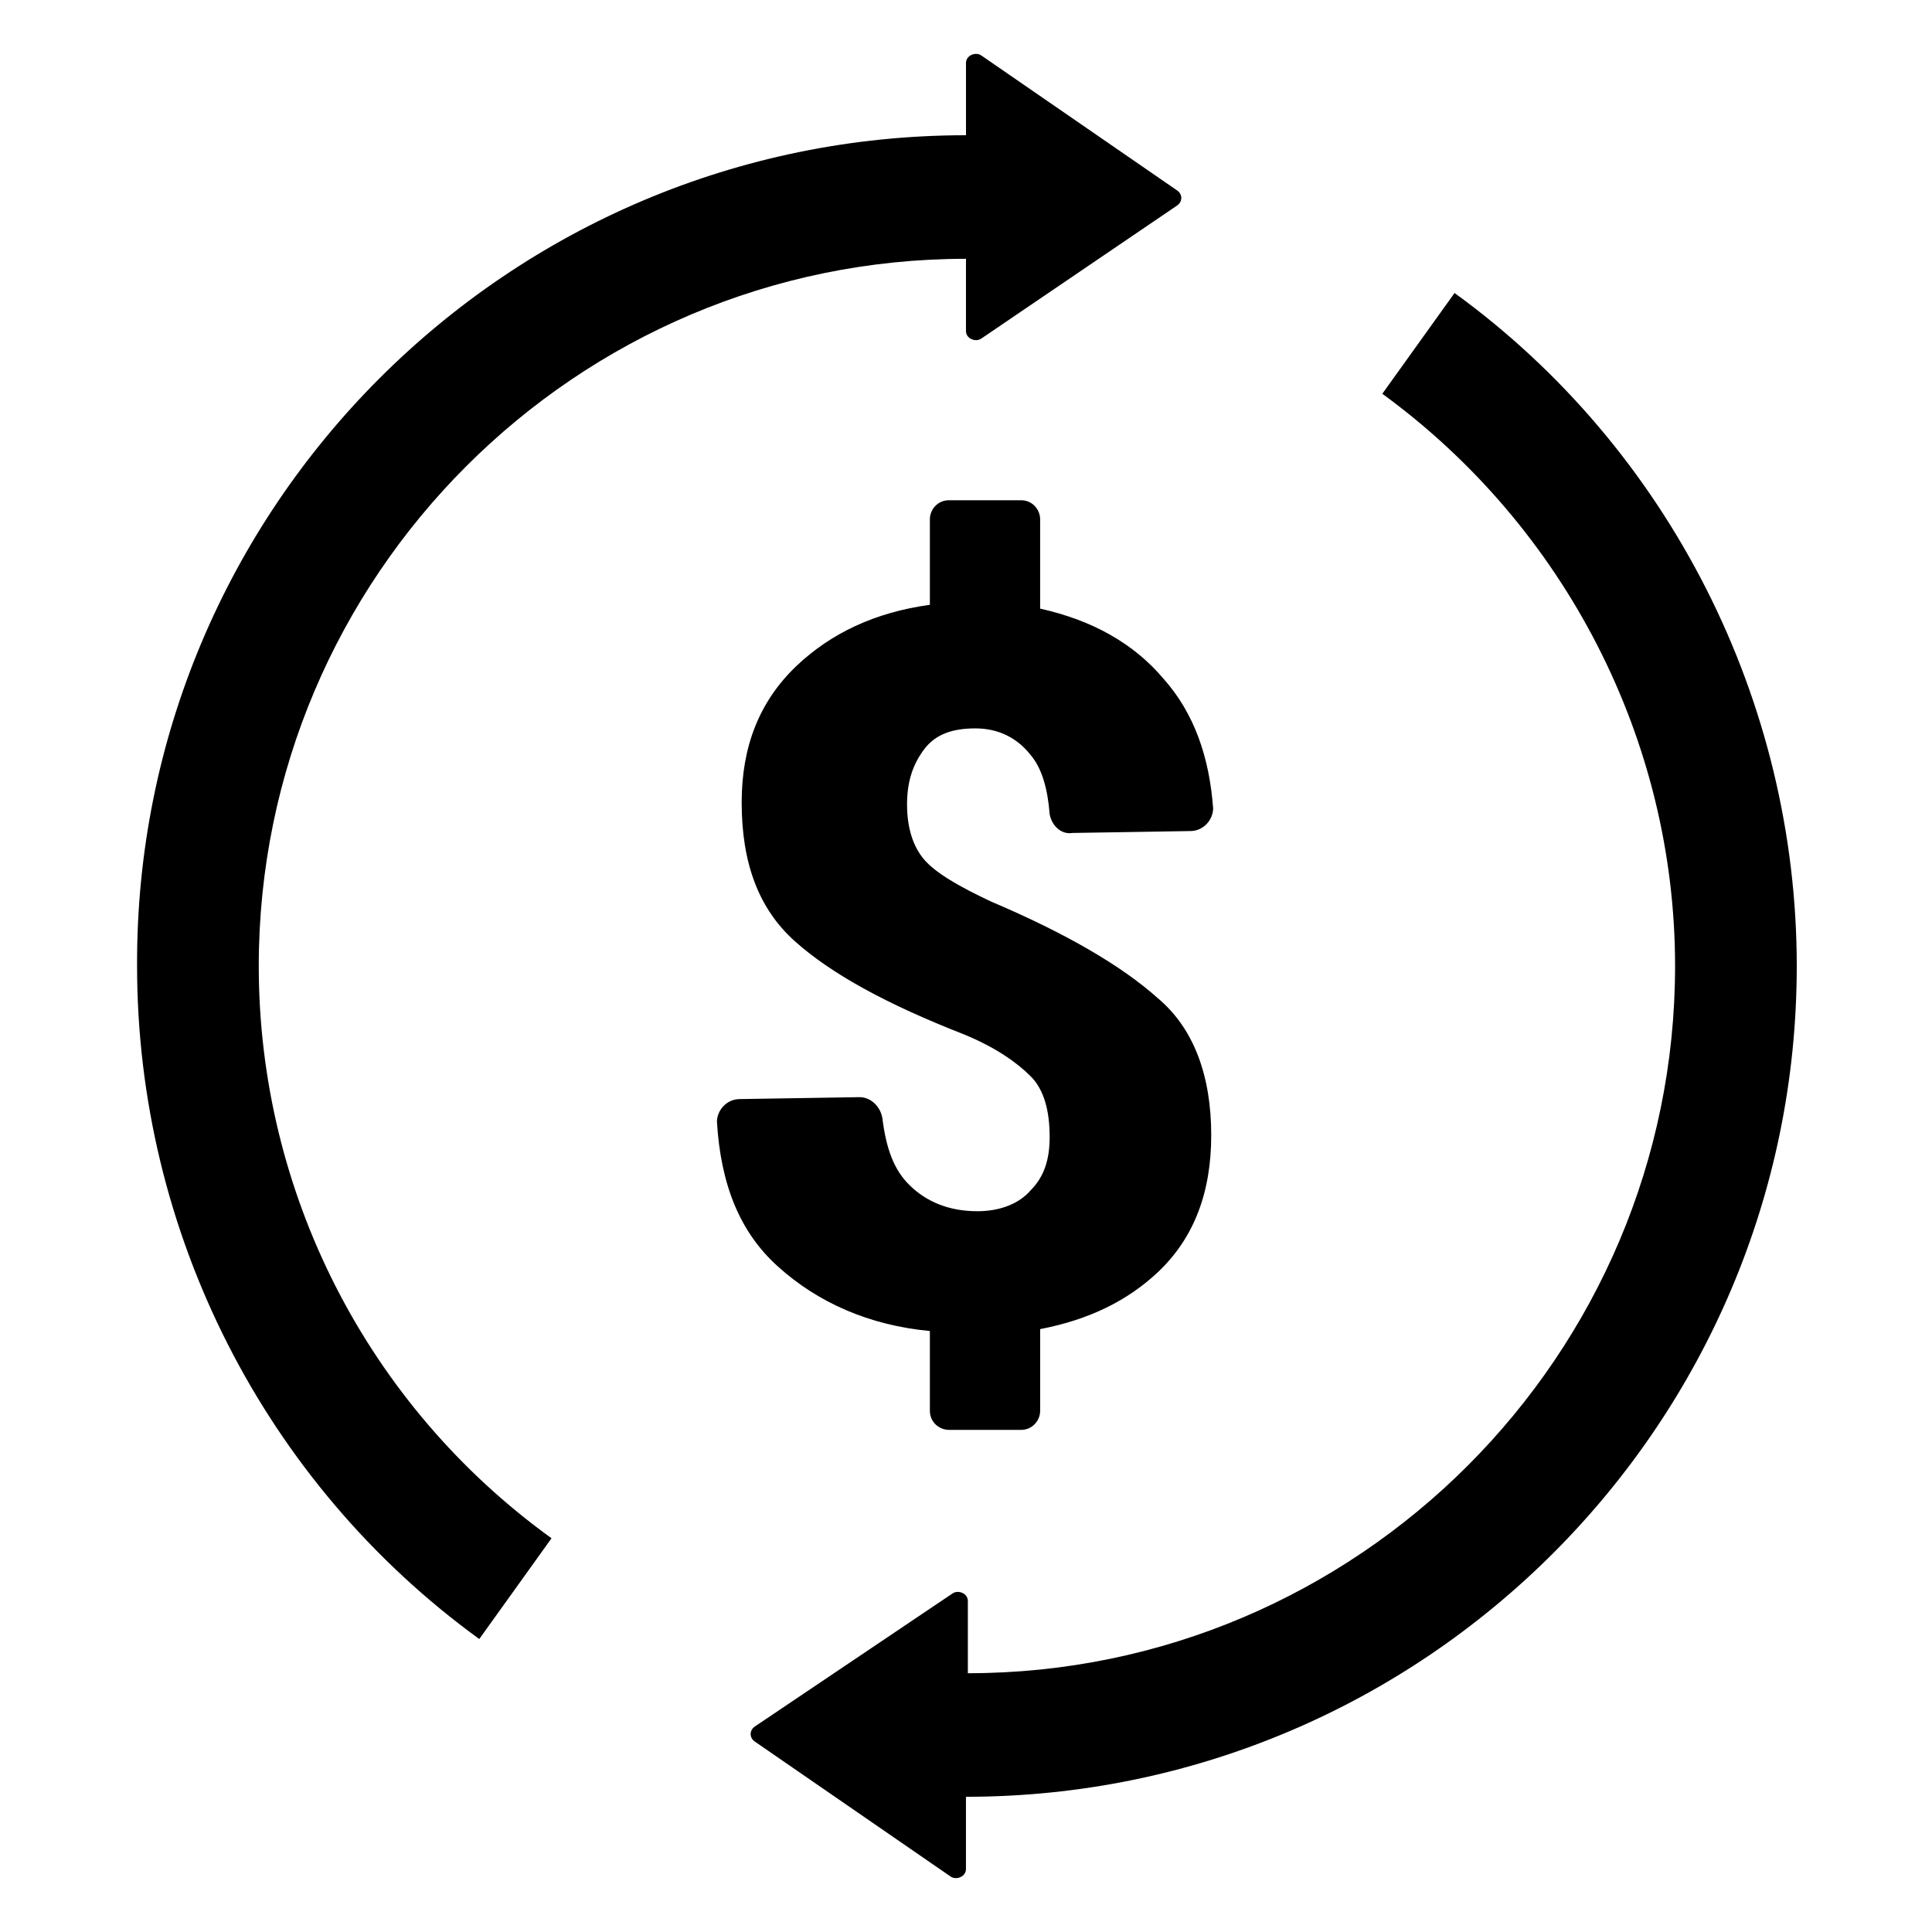
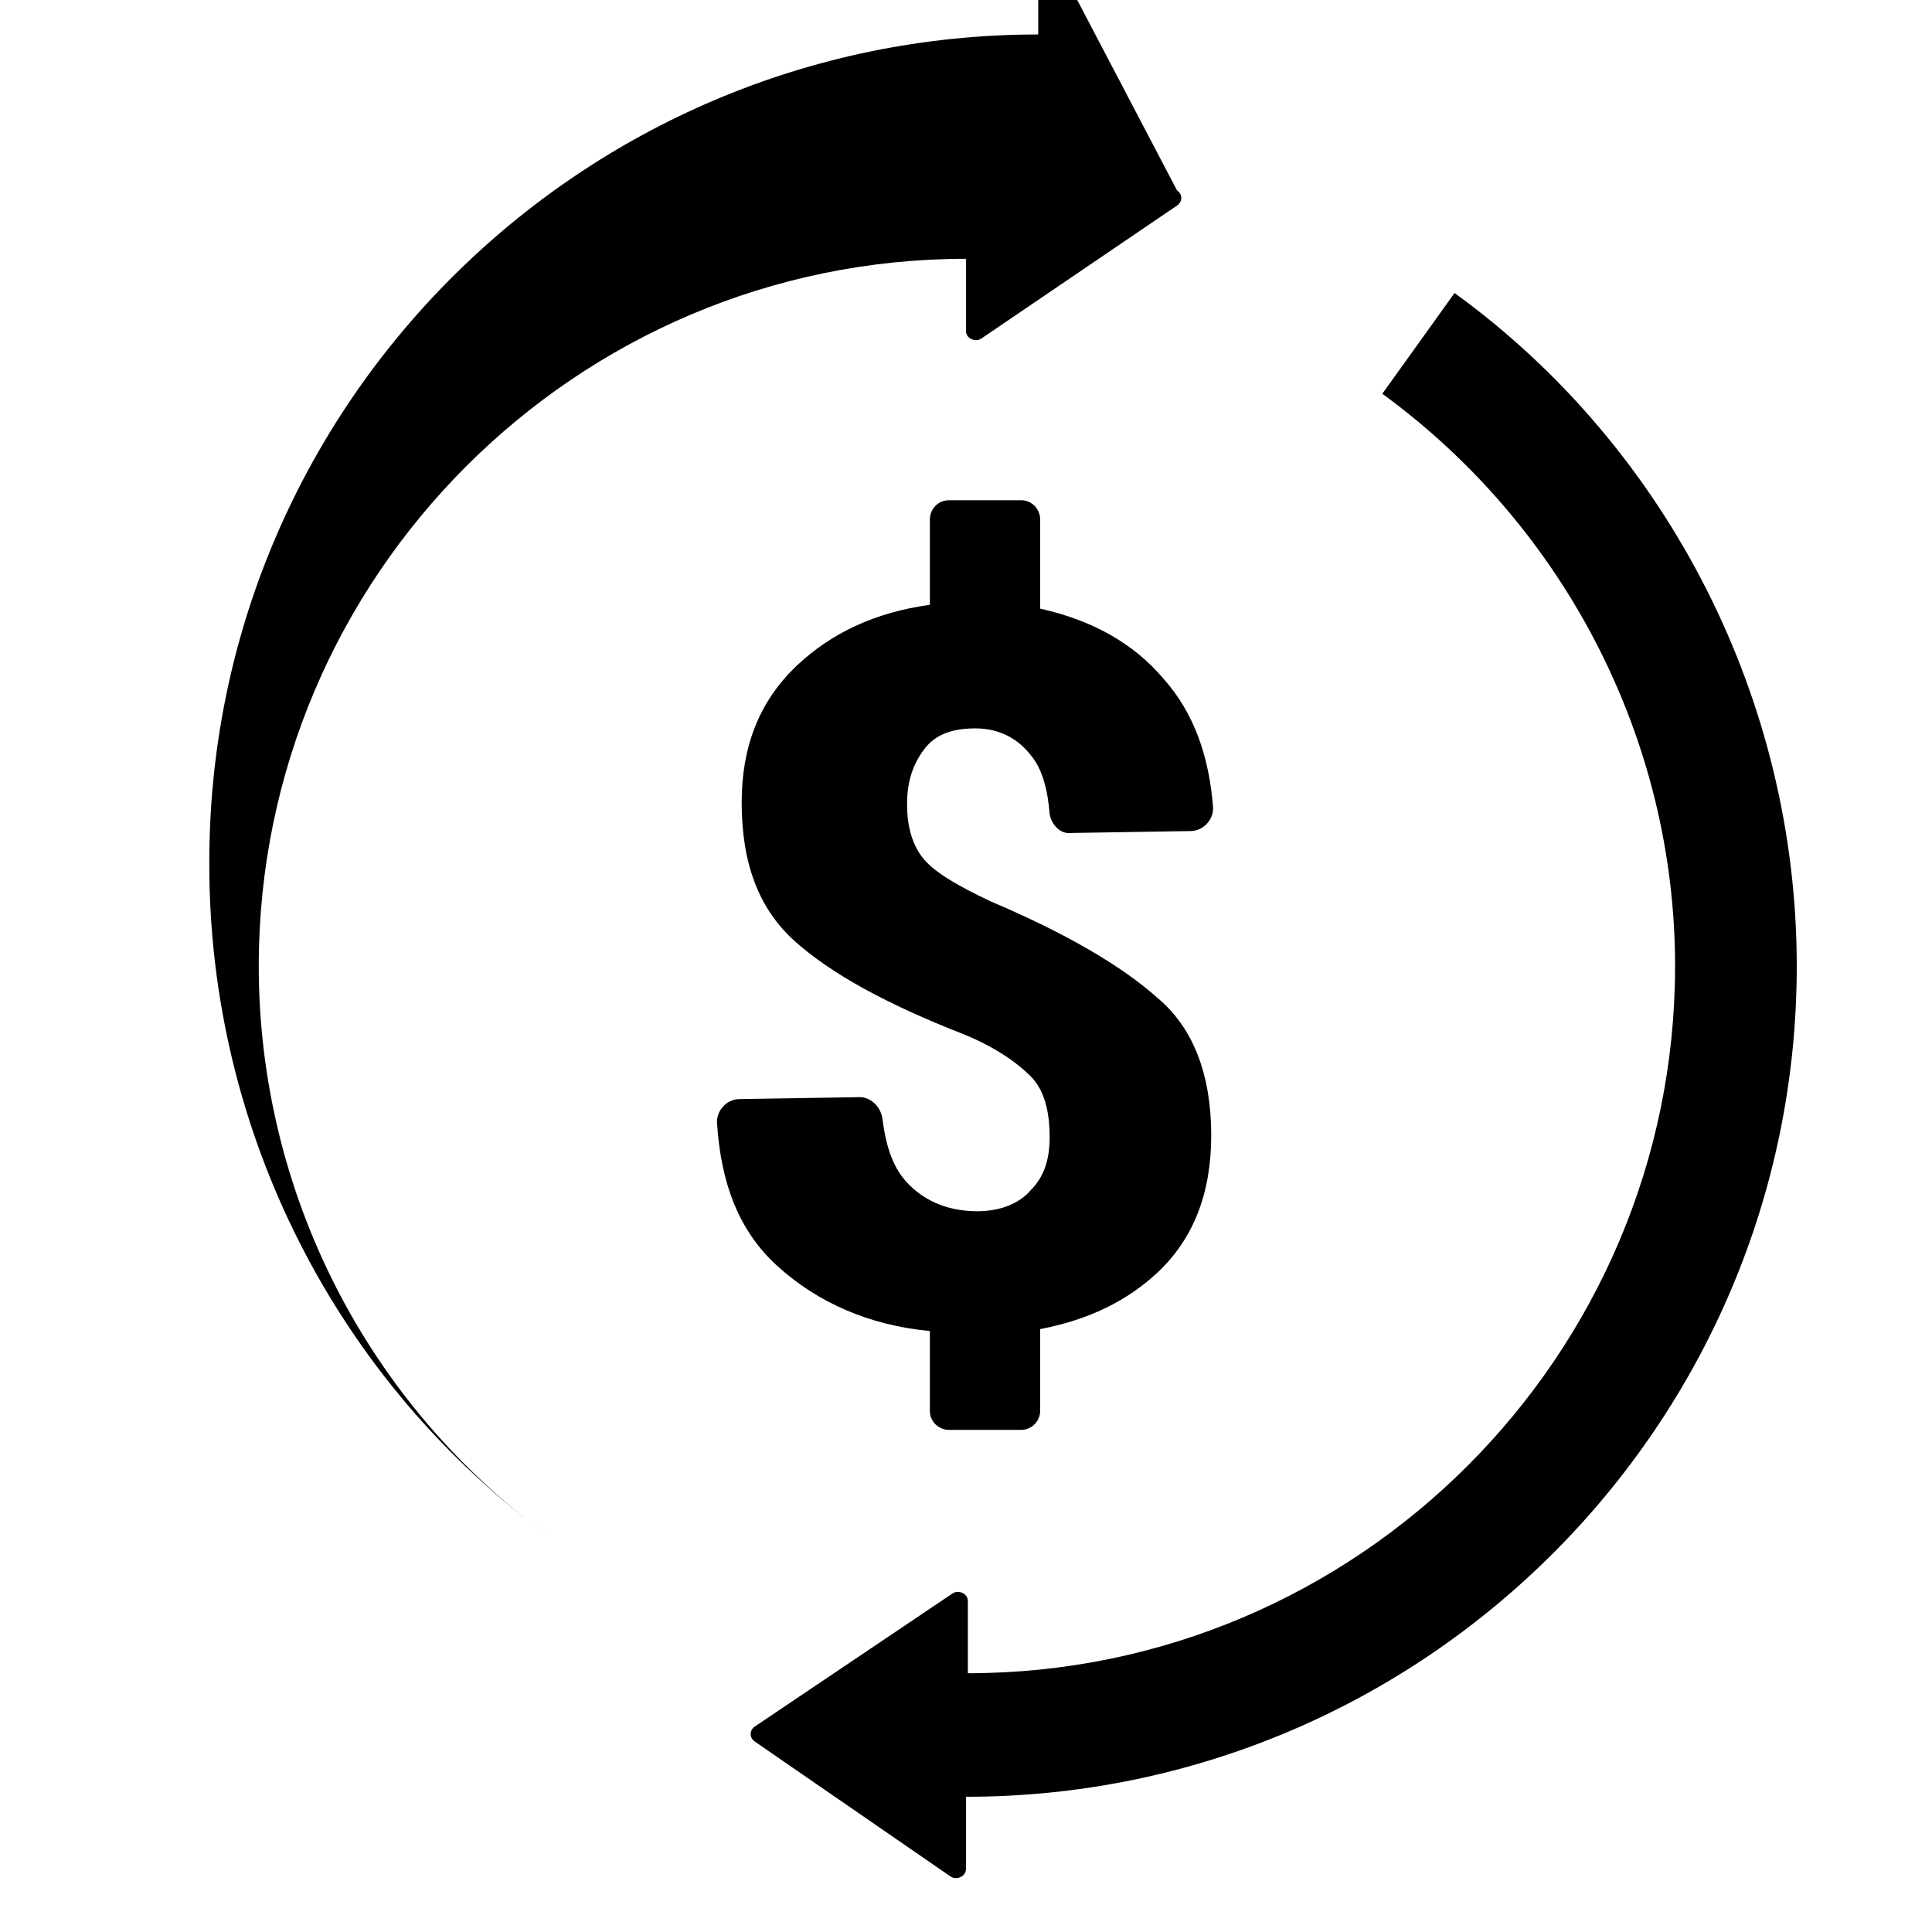
<svg xmlns="http://www.w3.org/2000/svg" fill="#000000" width="800px" height="800px" version="1.1" viewBox="144 144 512 512">
-   <path d="m455.92 194.45c1.512 1.008 1.512 3.023 0 4.031l-51.895 35.266c-1.512 1.008-4.031 0-4.031-2.016v-19.145c-103.28 0-187.42 84.137-187.42 187.42 0 59.953 28.719 116.38 77.586 151.65l-19.145 26.703c-56.93-41.312-90.688-107.82-90.688-178.35-0.5-121.42 98.25-220.17 219.67-220.17v-19.145c0-2.016 2.519-3.023 4.031-2.016zm164.24 205.55c0-70.031-33.754-137.04-90.688-178.35l-19.145 26.703c48.367 35.266 77.586 91.691 77.586 151.65 0 103.28-84.137 187.42-187.42 187.42v-19.145c0-2.016-2.519-3.023-4.031-2.016l-52.395 35.262c-1.512 1.008-1.512 3.023 0 4.031l51.891 35.77c1.512 1.008 4.031 0 4.031-2.016v-19.145c121.42 0 220.17-98.746 220.17-220.16zm-205.55-123.43h-19.145c-3.023 0-5.039 2.519-5.039 5.039v22.668c-14.609 2.016-26.199 7.559-35.266 16.121-10.078 9.574-14.609 21.664-14.609 36.273 0 16.121 4.535 28.215 14.105 36.777 9.574 8.566 24.184 16.625 44.84 24.688 8.566 3.527 14.105 7.559 17.633 11.082 3.527 3.527 5.039 9.07 5.039 16.121 0 6.047-1.512 10.578-5.039 14.105-3.023 3.527-8.062 5.543-14.105 5.543-7.559 0-13.602-2.519-18.137-7.055-4.031-4.031-6.047-9.574-7.055-17.633-0.504-3.023-3.023-5.543-6.047-5.543l-31.738 0.512c-3.527 0-6.047 3.023-6.047 6.047 1.008 16.625 6.047 29.223 16.121 38.289 10.578 9.574 24.184 15.617 40.305 17.129v21.16c0 3.023 2.519 5.039 5.039 5.039h19.145c3.023 0 5.039-2.519 5.039-5.039v-21.664c13.098-2.519 23.176-7.559 31.234-15.113 9.574-9.07 14.105-21.16 14.105-36.273 0-15.617-4.535-28.215-14.105-36.273-9.574-8.566-24.184-17.129-44.336-25.695-8.566-4.031-14.609-7.559-17.633-11.082-3.023-3.527-4.535-8.566-4.535-14.609 0-6.047 1.512-10.578 4.535-14.609 3.023-4.031 7.559-5.543 13.602-5.543 6.047 0 11.082 2.519 14.609 7.055 3.023 3.527 4.535 9.07 5.039 15.617 0.504 3.023 3.023 5.543 6.047 5.039l31.234-0.504c3.527 0 6.047-3.023 6.047-6.047-1.008-13.602-5.039-25.191-13.098-34.258-8.062-9.574-19.145-15.617-32.746-18.641v-23.68c0-2.523-2.016-5.043-5.039-5.043z" />
+   <path d="m455.92 194.45c1.512 1.008 1.512 3.023 0 4.031l-51.895 35.266c-1.512 1.008-4.031 0-4.031-2.016v-19.145c-103.28 0-187.42 84.137-187.42 187.42 0 59.953 28.719 116.38 77.586 151.65c-56.93-41.312-90.688-107.82-90.688-178.35-0.5-121.42 98.25-220.17 219.67-220.17v-19.145c0-2.016 2.519-3.023 4.031-2.016zm164.24 205.55c0-70.031-33.754-137.04-90.688-178.35l-19.145 26.703c48.367 35.266 77.586 91.691 77.586 151.65 0 103.28-84.137 187.42-187.42 187.42v-19.145c0-2.016-2.519-3.023-4.031-2.016l-52.395 35.262c-1.512 1.008-1.512 3.023 0 4.031l51.891 35.77c1.512 1.008 4.031 0 4.031-2.016v-19.145c121.42 0 220.17-98.746 220.17-220.16zm-205.55-123.43h-19.145c-3.023 0-5.039 2.519-5.039 5.039v22.668c-14.609 2.016-26.199 7.559-35.266 16.121-10.078 9.574-14.609 21.664-14.609 36.273 0 16.121 4.535 28.215 14.105 36.777 9.574 8.566 24.184 16.625 44.84 24.688 8.566 3.527 14.105 7.559 17.633 11.082 3.527 3.527 5.039 9.07 5.039 16.121 0 6.047-1.512 10.578-5.039 14.105-3.023 3.527-8.062 5.543-14.105 5.543-7.559 0-13.602-2.519-18.137-7.055-4.031-4.031-6.047-9.574-7.055-17.633-0.504-3.023-3.023-5.543-6.047-5.543l-31.738 0.512c-3.527 0-6.047 3.023-6.047 6.047 1.008 16.625 6.047 29.223 16.121 38.289 10.578 9.574 24.184 15.617 40.305 17.129v21.16c0 3.023 2.519 5.039 5.039 5.039h19.145c3.023 0 5.039-2.519 5.039-5.039v-21.664c13.098-2.519 23.176-7.559 31.234-15.113 9.574-9.07 14.105-21.16 14.105-36.273 0-15.617-4.535-28.215-14.105-36.273-9.574-8.566-24.184-17.129-44.336-25.695-8.566-4.031-14.609-7.559-17.633-11.082-3.023-3.527-4.535-8.566-4.535-14.609 0-6.047 1.512-10.578 4.535-14.609 3.023-4.031 7.559-5.543 13.602-5.543 6.047 0 11.082 2.519 14.609 7.055 3.023 3.527 4.535 9.07 5.039 15.617 0.504 3.023 3.023 5.543 6.047 5.039l31.234-0.504c3.527 0 6.047-3.023 6.047-6.047-1.008-13.602-5.039-25.191-13.098-34.258-8.062-9.574-19.145-15.617-32.746-18.641v-23.68c0-2.523-2.016-5.043-5.039-5.043z" />
</svg>